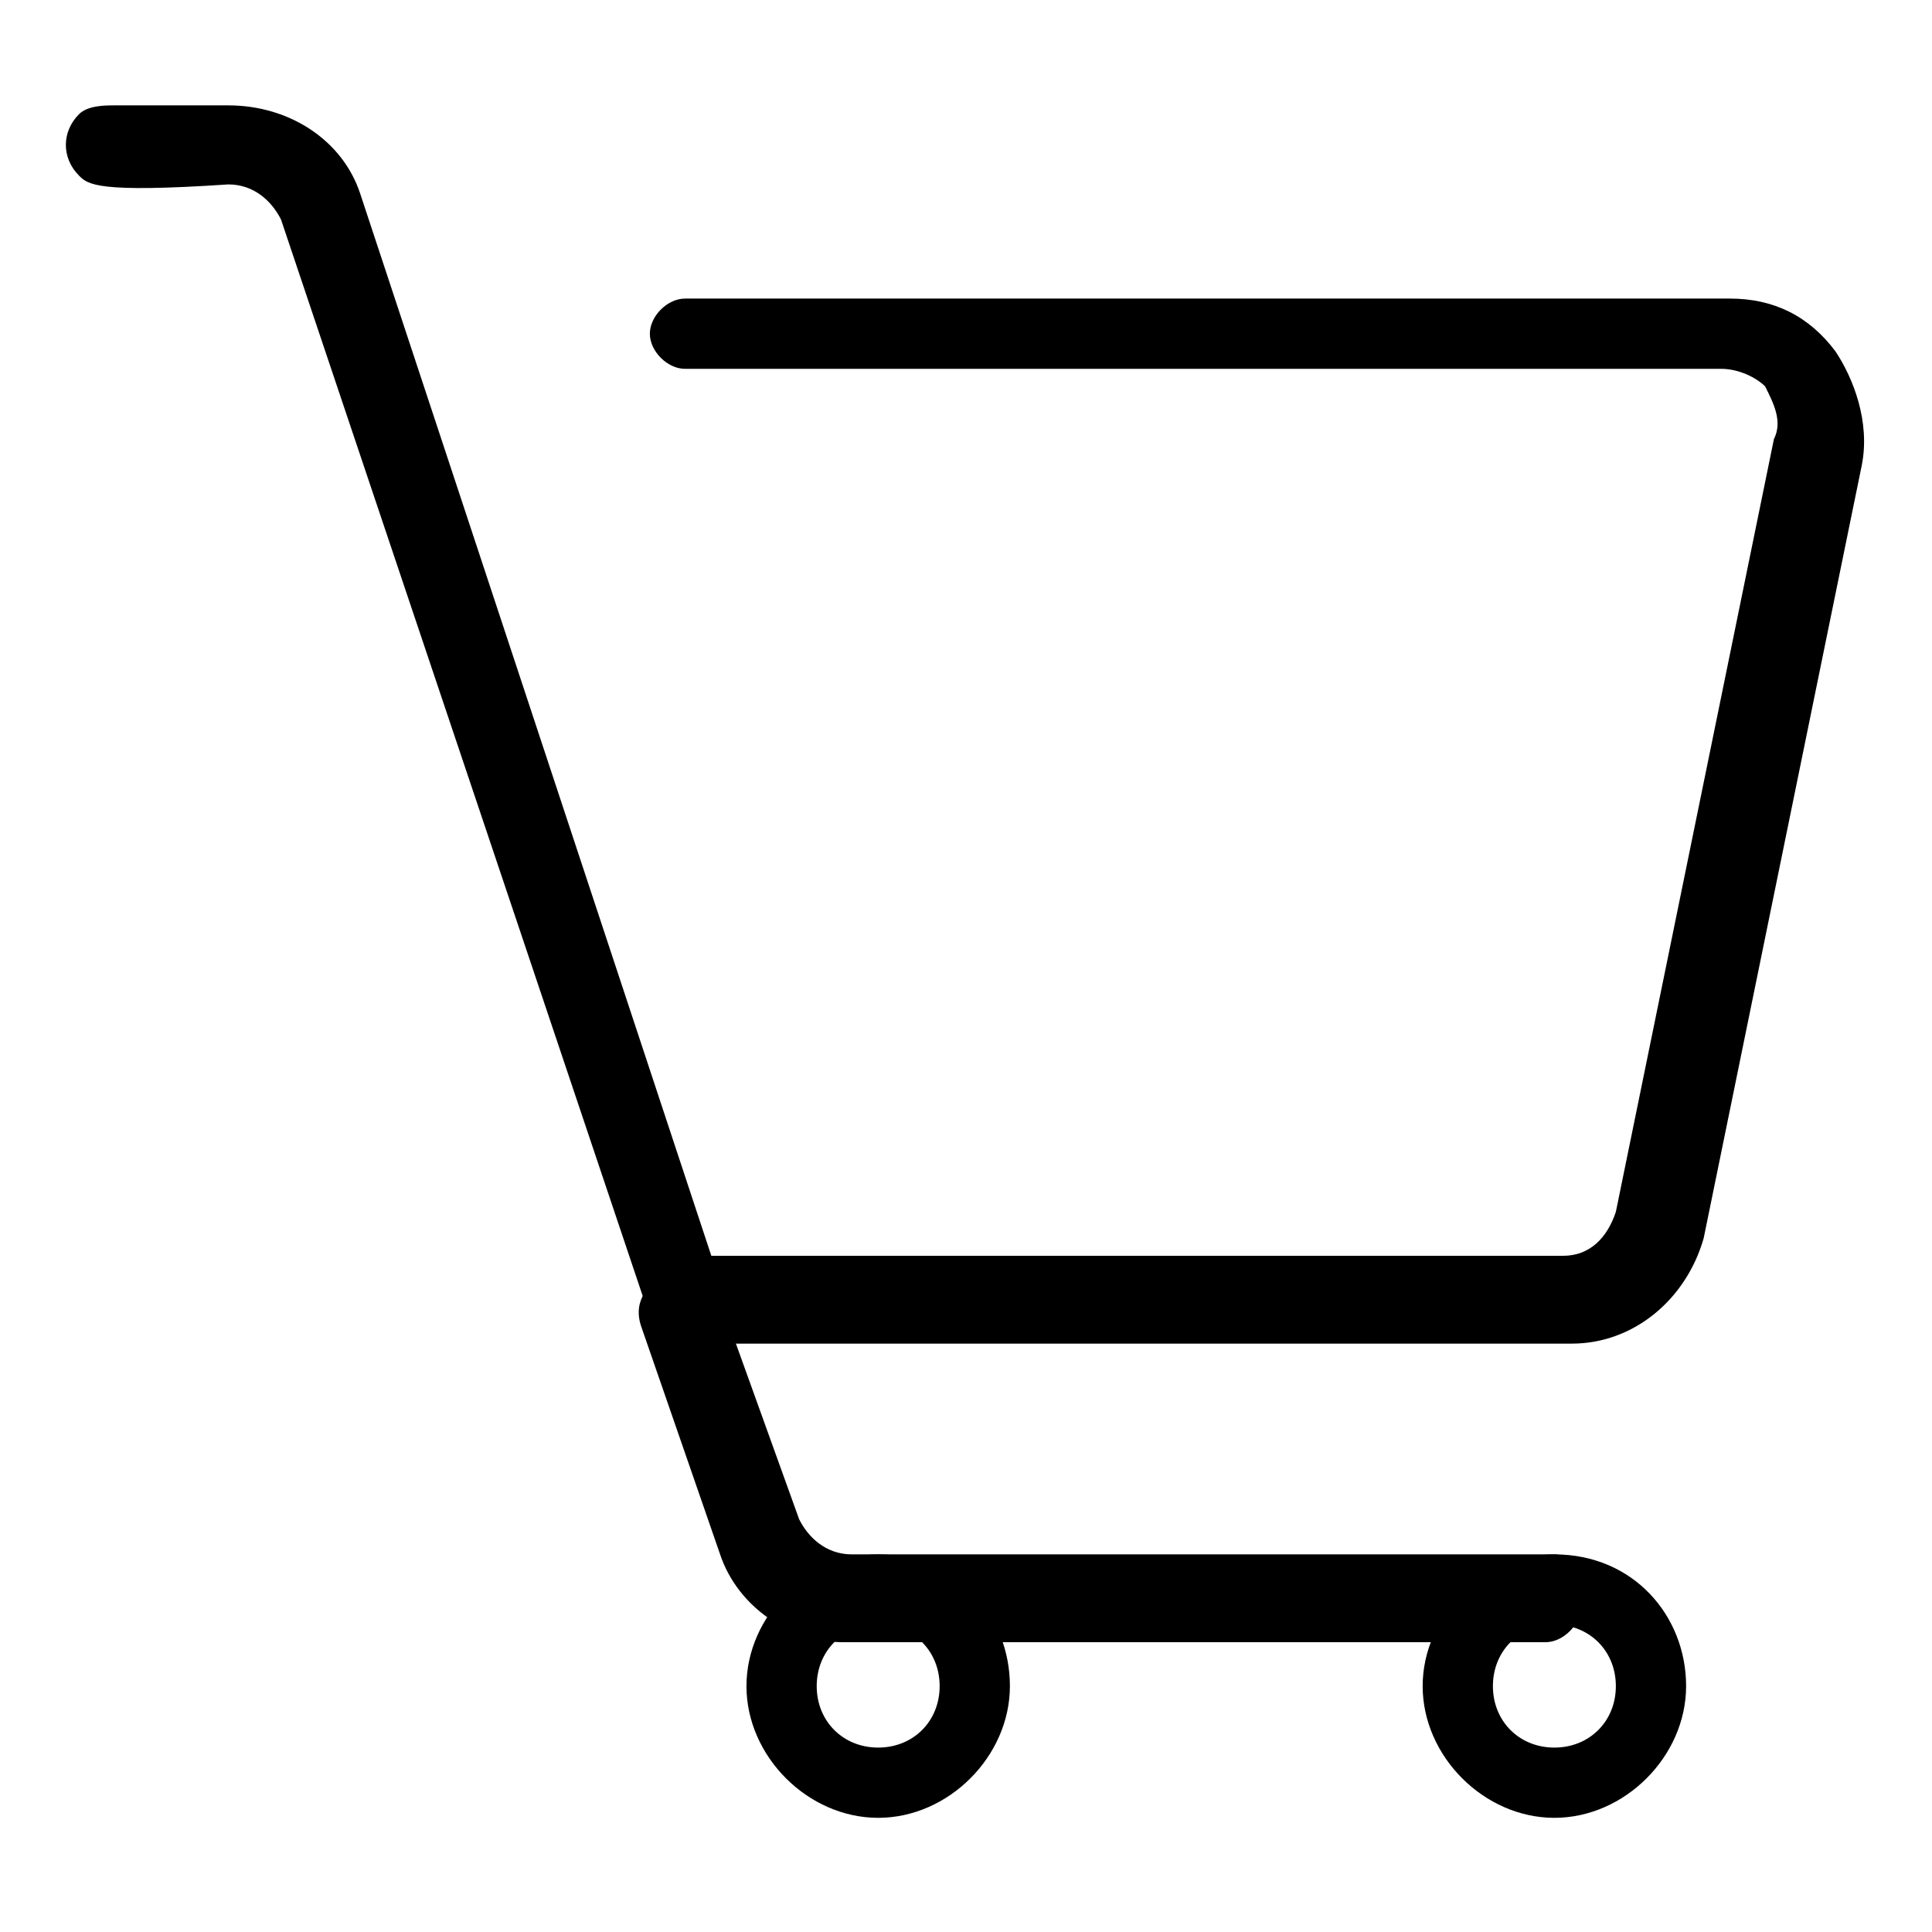
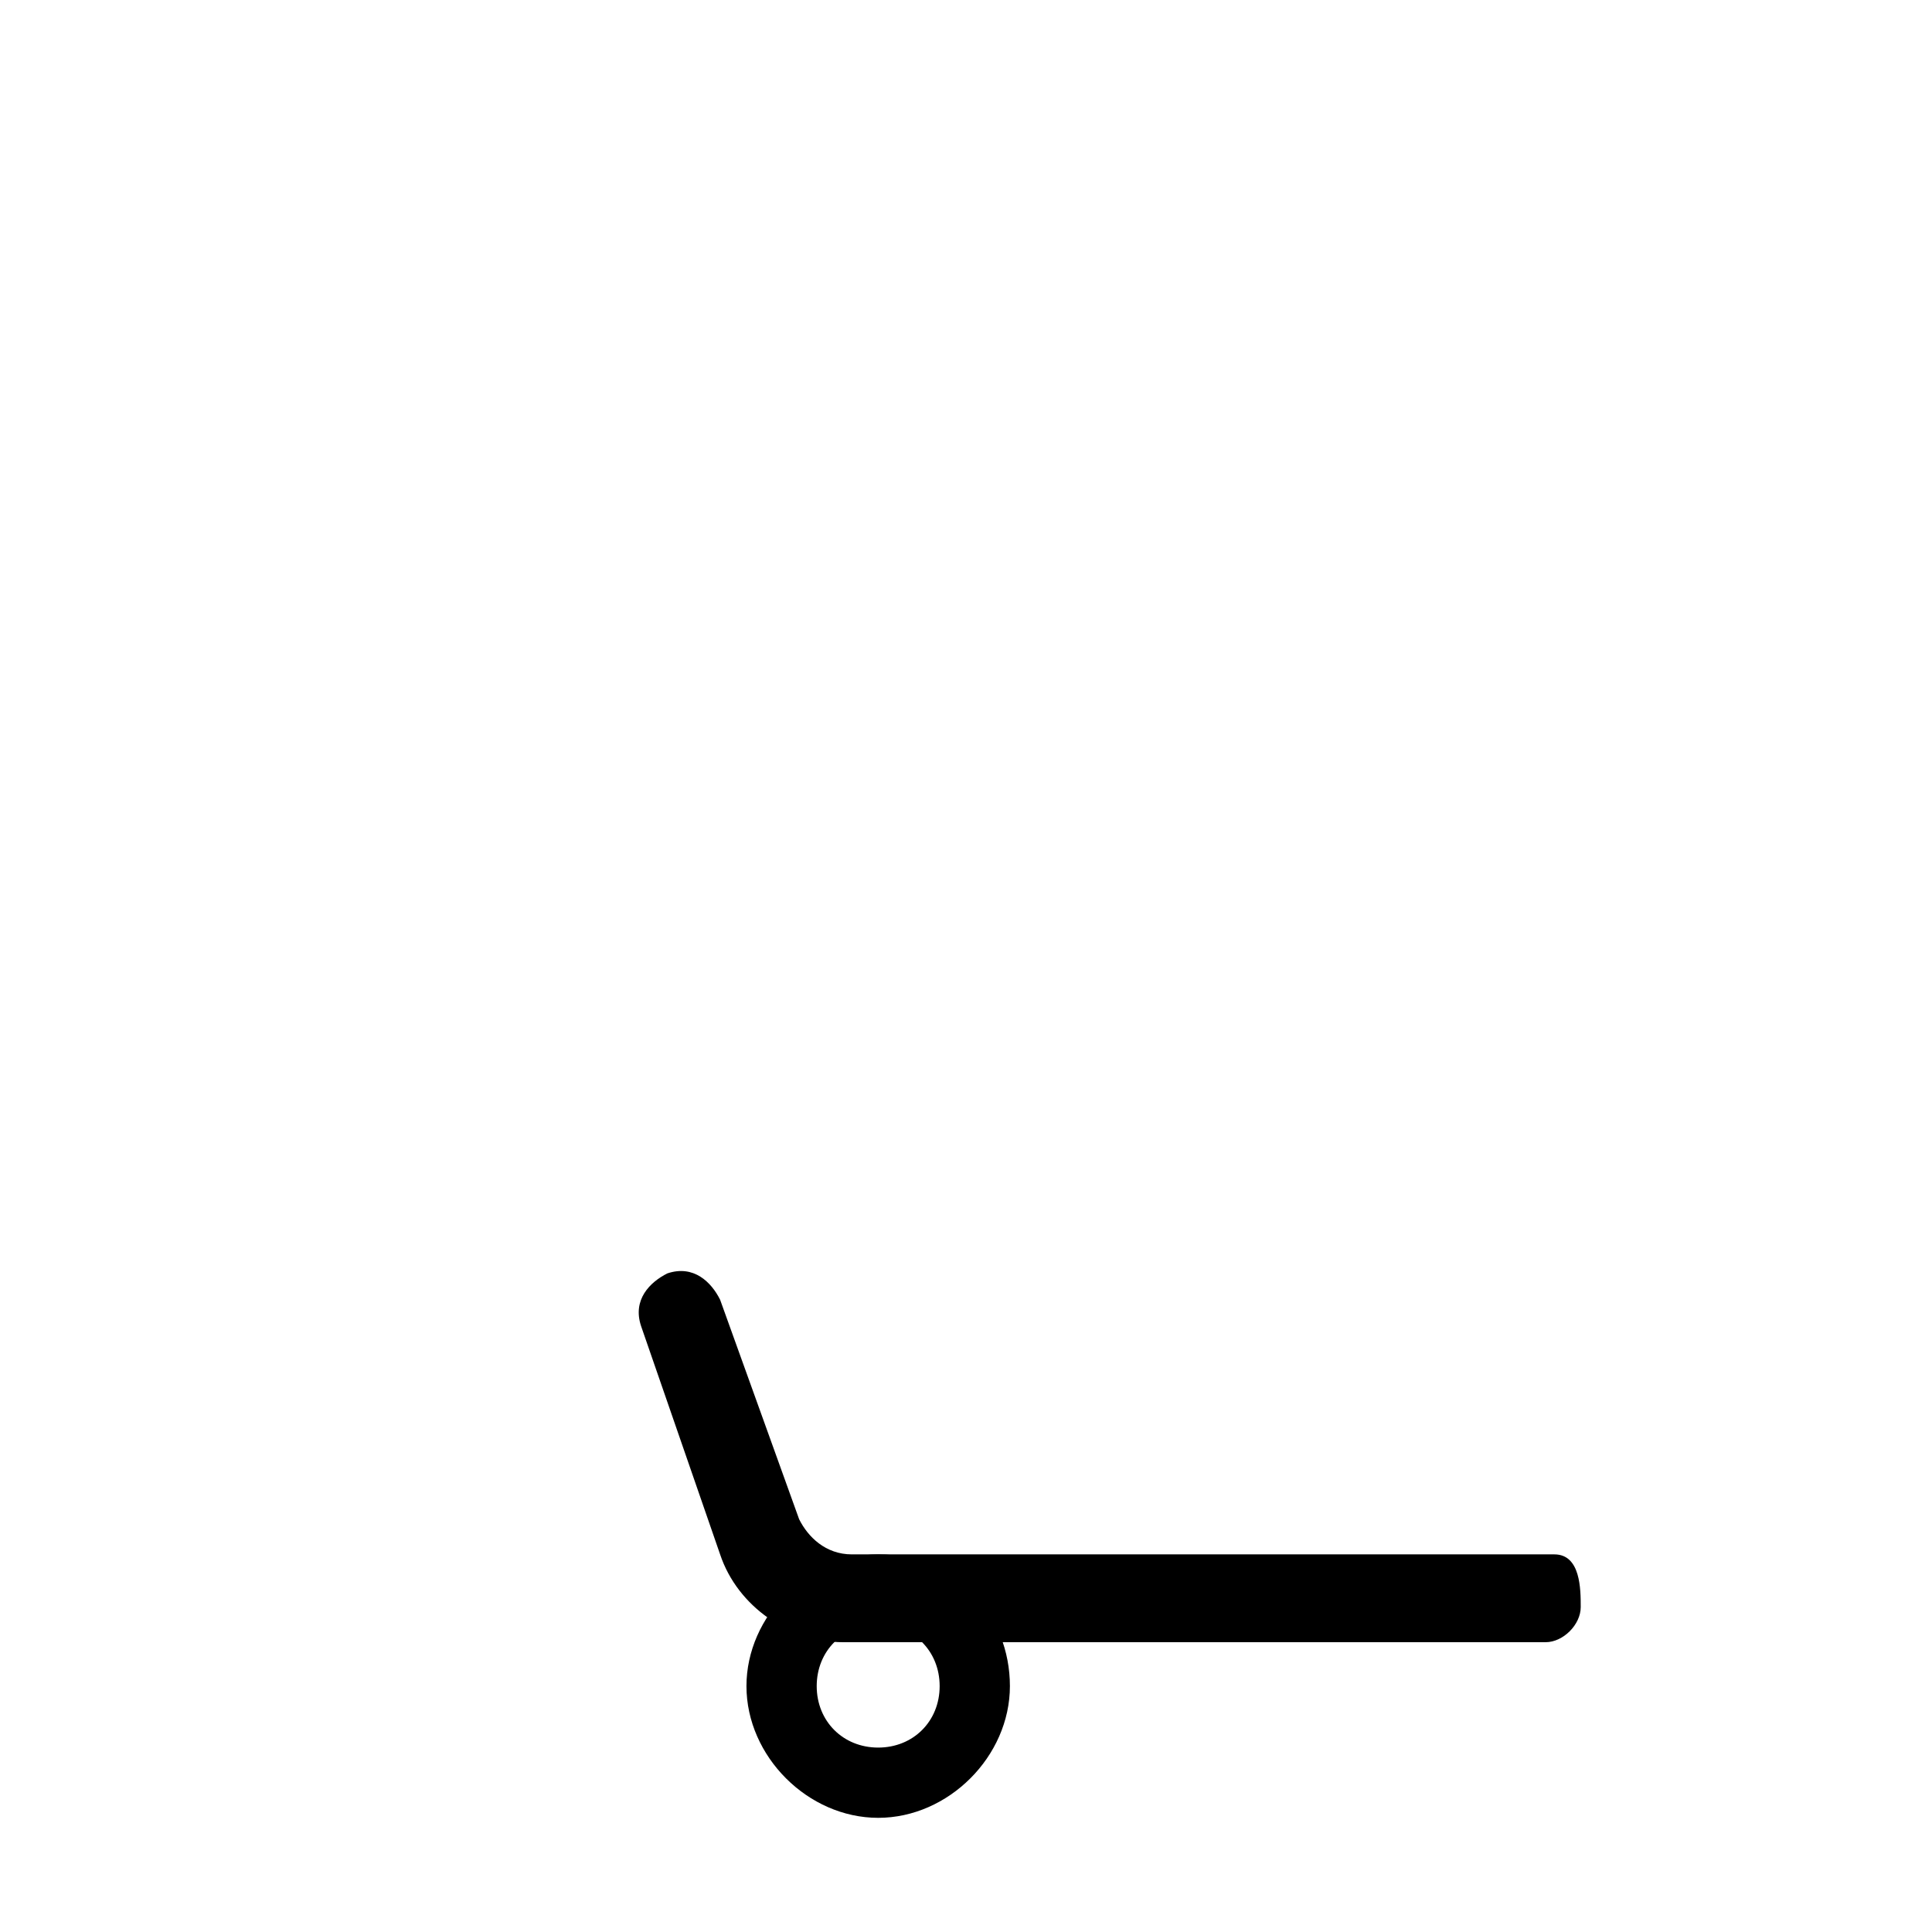
<svg xmlns="http://www.w3.org/2000/svg" version="1.1" id="Layer_1" x="0px" y="0px" viewBox="0 0 22 22" style="enable-background:new 0 0 22 22;" xml:space="preserve">
  <style type="text/css">
	.st0{fill:none;}
</style>
  <rect x="308.9" y="-550" class="st0" width="1080" height="1080" />
  <g>
    <g>
      <g>
-         <path d="M20.9,4c-0.3-0.4-0.7-0.6-1.2-0.6H7.8c-0.2,0-0.4,0.2-0.4,0.4s0.2,0.4,0.4,0.4h11.8c0.2,0,0.4,0.1,0.5,0.2     c0.1,0.2,0.2,0.4,0.1,0.6l-1.8,8.8c-0.1,0.3-0.3,0.5-0.6,0.5H8.1l-4-12.1c-0.2-0.6-0.8-1-1.5-1c0,0,0,0,0,0c-0.6,0-1.2,0-1.3,0     c-0.1,0-0.3,0-0.4,0.1C0.7,1.5,0.7,1.8,0.9,2c0.1,0.1,0.2,0.2,1.7,0.1c0.3,0,0.5,0.2,0.6,0.4L7.4,15c0.1,0.2,0.2,0.3,0.4,0.3     h10.1c0.7,0,1.3-0.5,1.5-1.2l1.8-8.8C21.3,4.8,21.1,4.3,20.9,4z" />
-       </g>
+         </g>
    </g>
    <g>
      <g>
        <path d="M17.7,17.7h-8c-0.3,0-0.5-0.2-0.6-0.4l-0.9-2.5c-0.1-0.2-0.3-0.4-0.6-0.3c-0.2,0.1-0.4,0.3-0.3,0.6l0.9,2.6     c0.2,0.6,0.8,1,1.4,1h8c0.2,0,0.4-0.2,0.4-0.4S18,17.7,17.7,17.7z" />
      </g>
    </g>
    <g>
      <g>
        <path d="M10,17.7c-0.8,0-1.5,0.7-1.5,1.5s0.7,1.5,1.5,1.5c0.8,0,1.5-0.7,1.5-1.5S10.9,17.7,10,17.7z M10,19.9     c-0.4,0-0.7-0.3-0.7-0.7s0.3-0.7,0.7-0.7s0.7,0.3,0.7,0.7C10.7,19.6,10.4,19.9,10,19.9z" />
      </g>
    </g>
    <g>
      <g>
-         <path d="M17.7,17.7c-0.8,0-1.5,0.7-1.5,1.5s0.7,1.5,1.5,1.5s1.5-0.7,1.5-1.5S18.6,17.7,17.7,17.7z M17.7,19.9     c-0.4,0-0.7-0.3-0.7-0.7s0.3-0.7,0.7-0.7c0.4,0,0.7,0.3,0.7,0.7C18.4,19.6,18.1,19.9,17.7,19.9z" />
-       </g>
+         </g>
    </g>
  </g>
</svg>